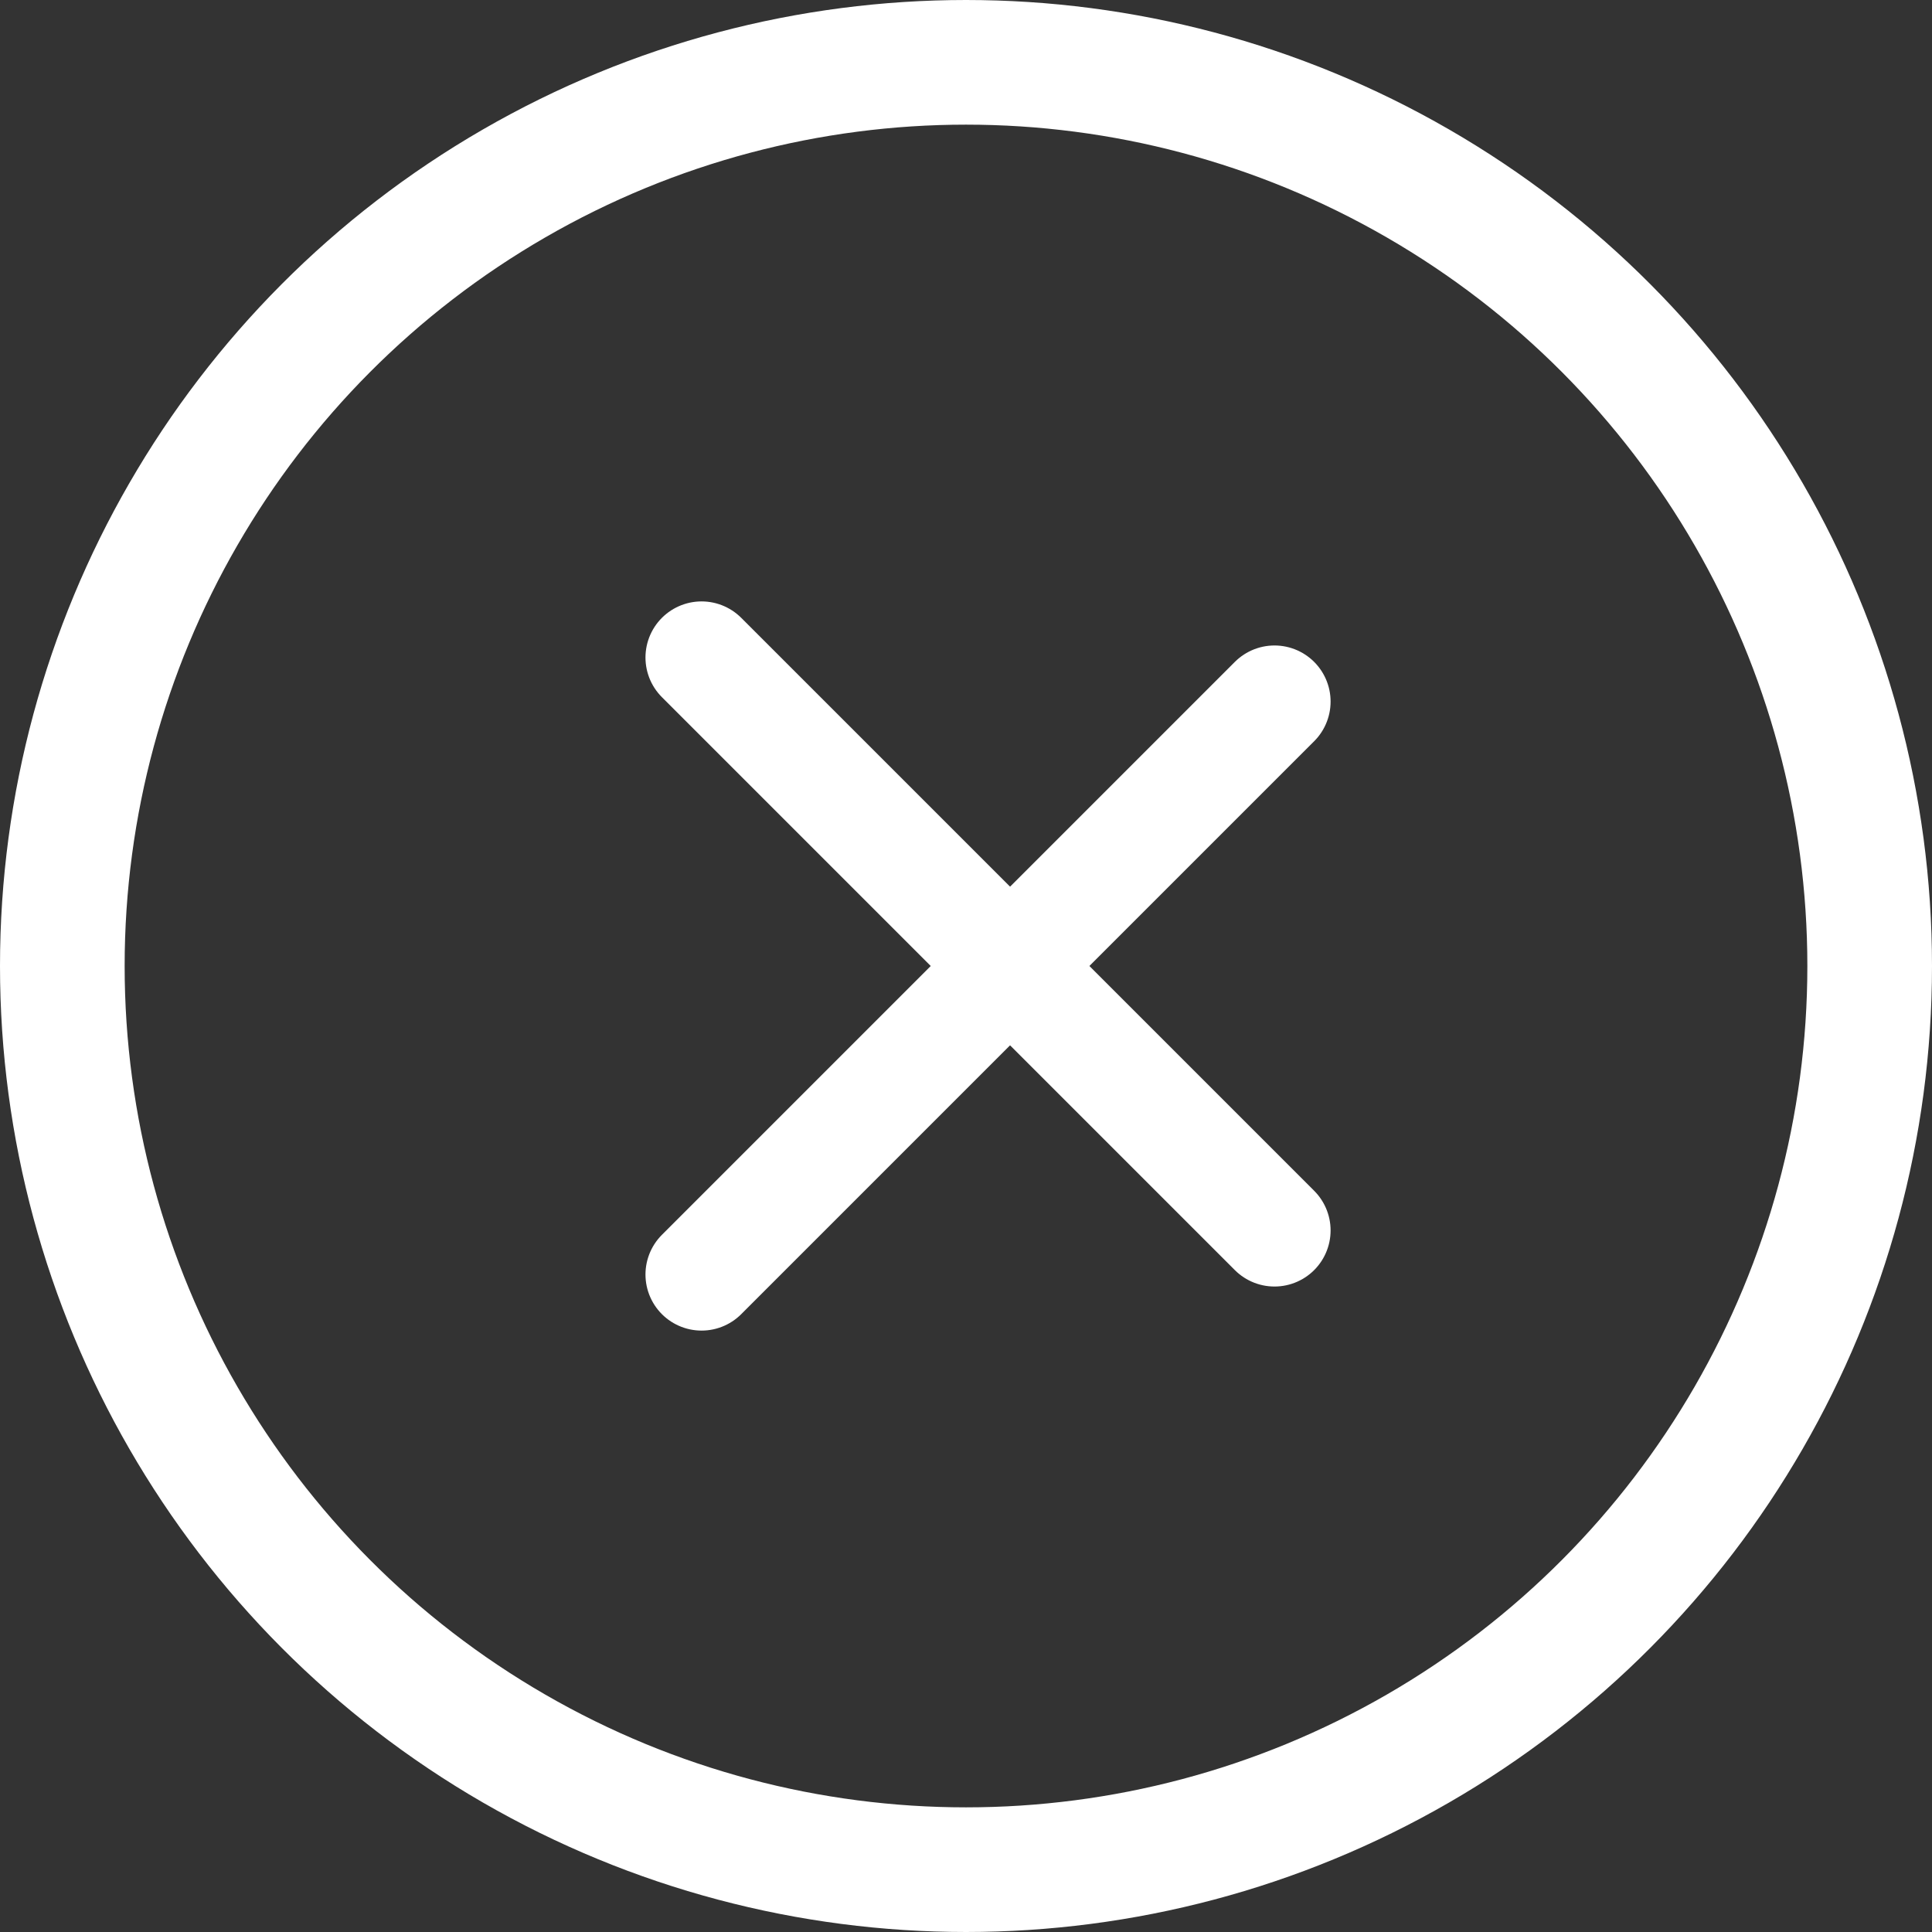
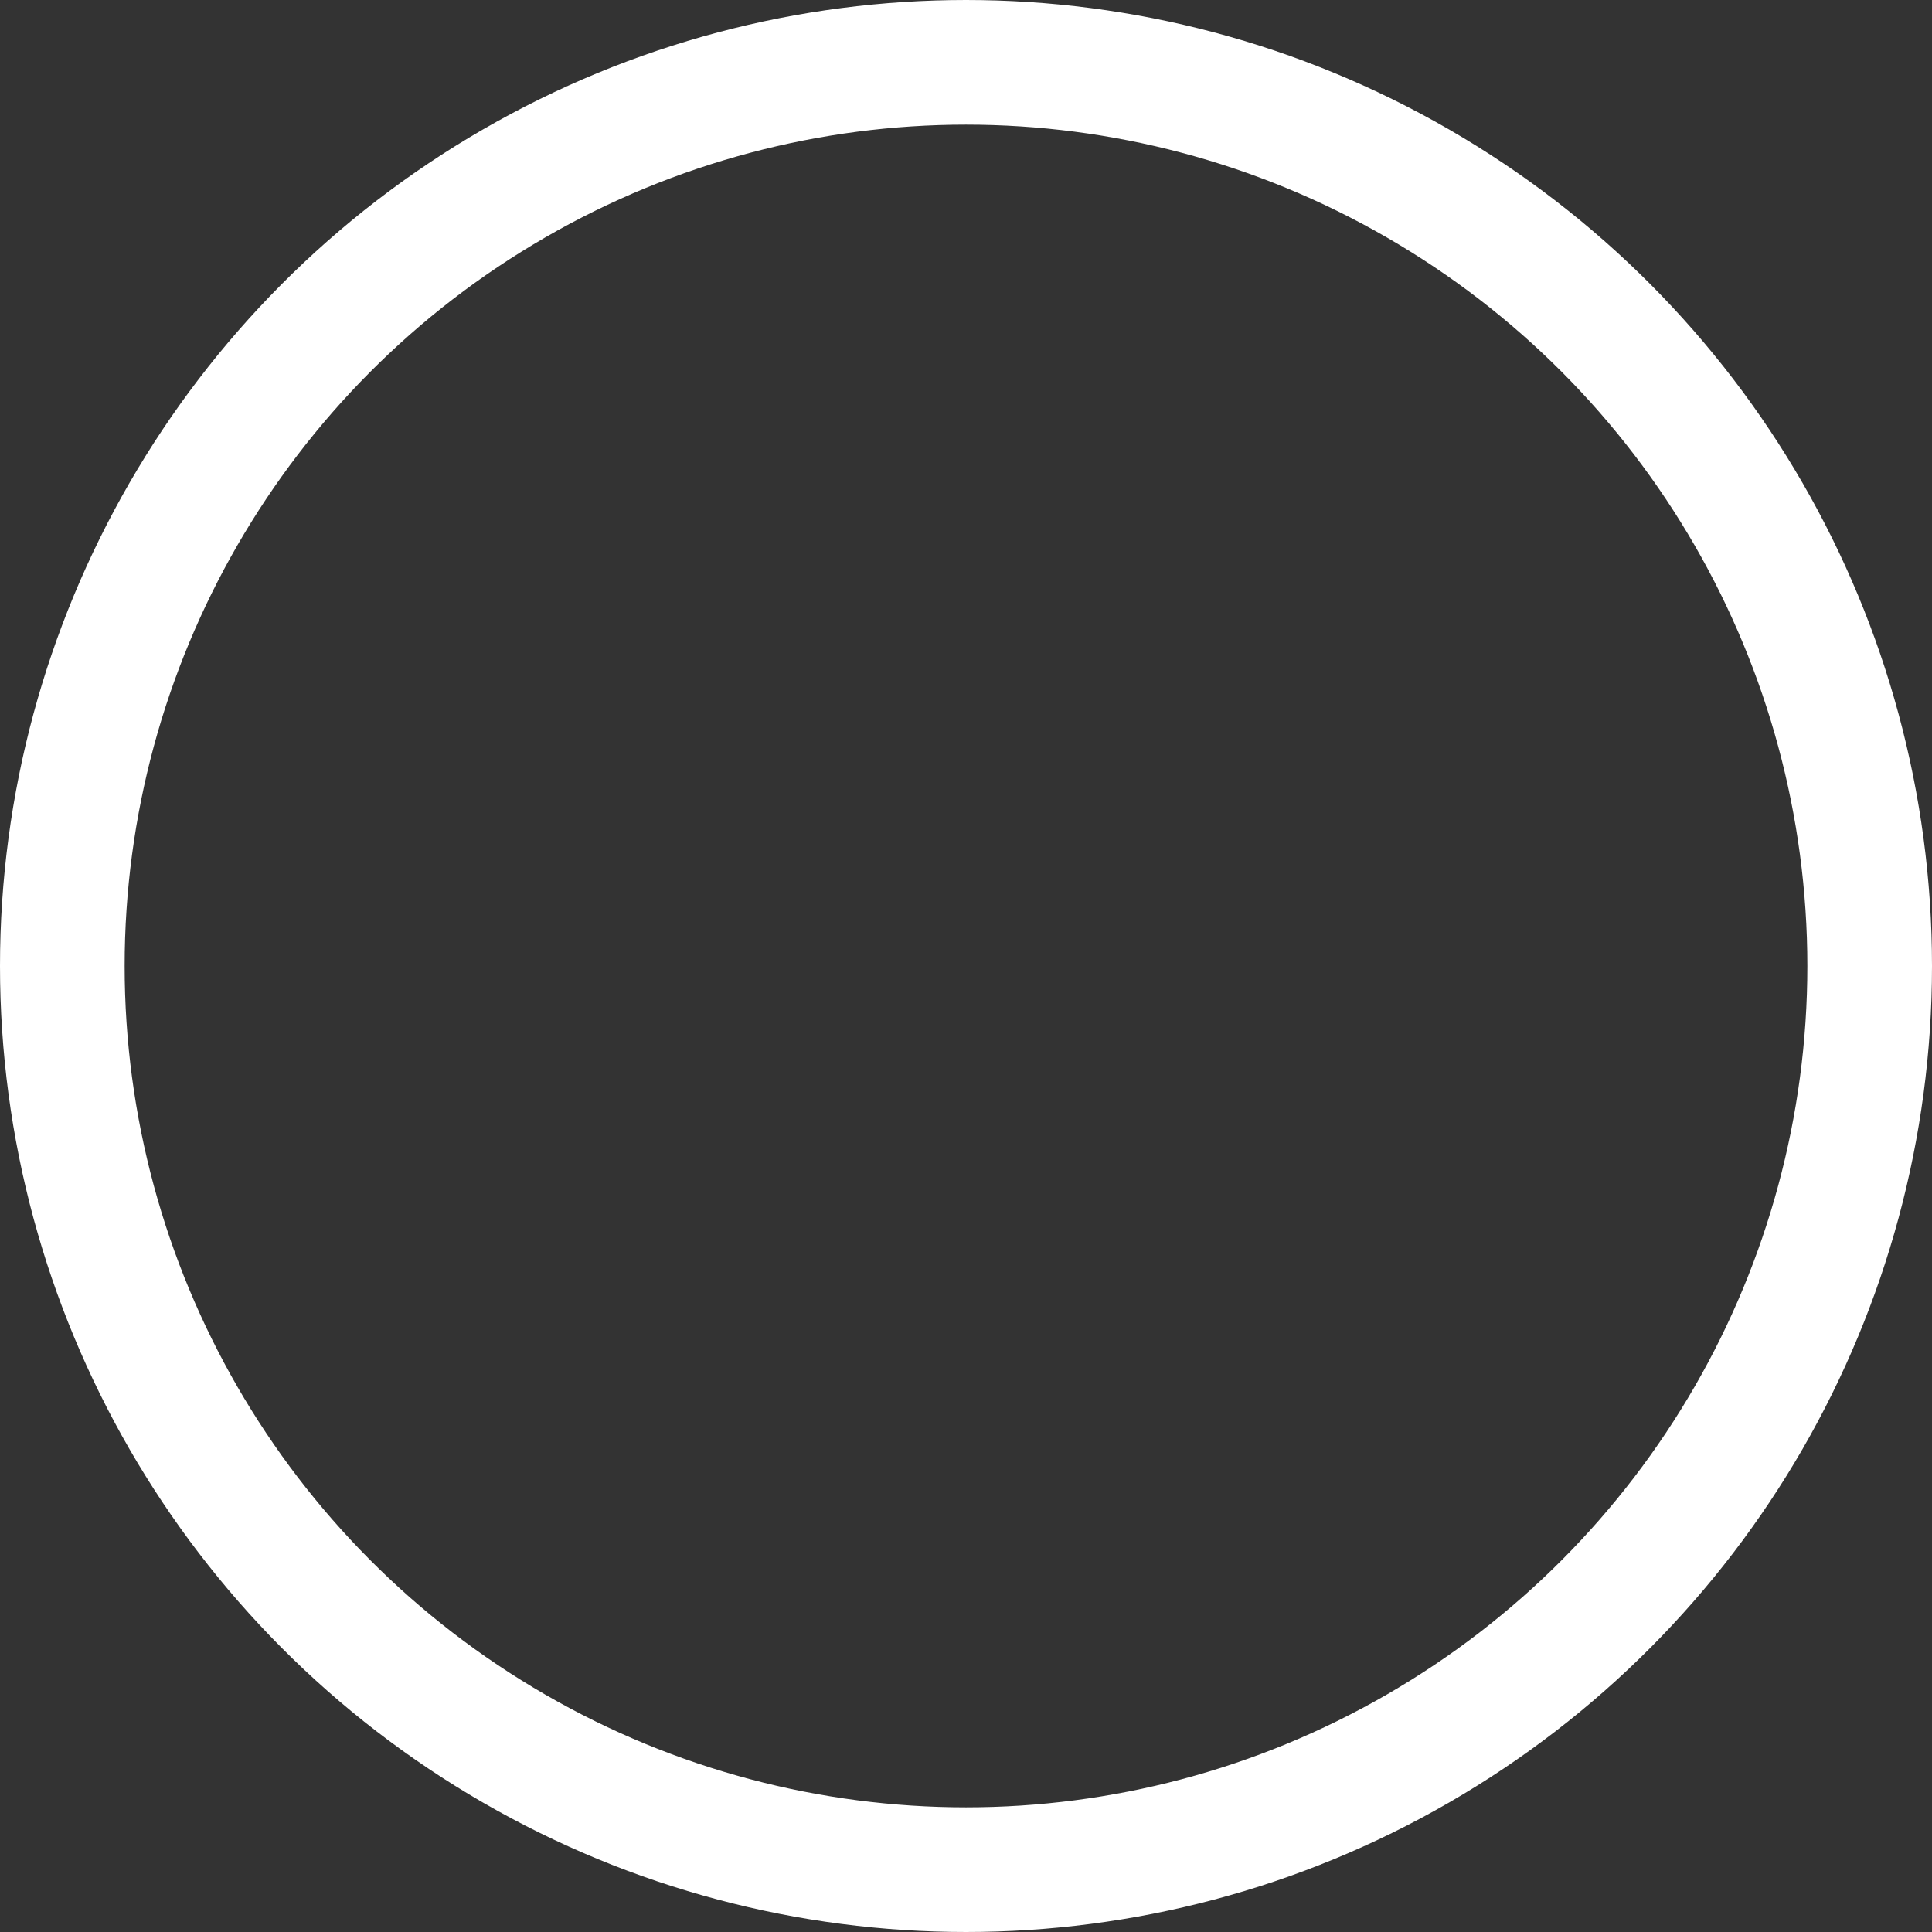
<svg xmlns="http://www.w3.org/2000/svg" width="31" height="31" viewBox="0 0 31 31" fill="none">
  <rect x="0" y="0" width="31" height="31" fill="#333333" stroke="none" />
  <circle cx="15.5" cy="15.5" r="14.5" stroke="white" stroke-width="2" />
-   <path d="M11.257 10.55L20.45 19.743" stroke="white" stroke-width="1.8" stroke-linecap="round" />
-   <path d="M11.257 20.45L20.45 11.257" stroke="white" stroke-width="1.8" stroke-linecap="round" />
</svg>